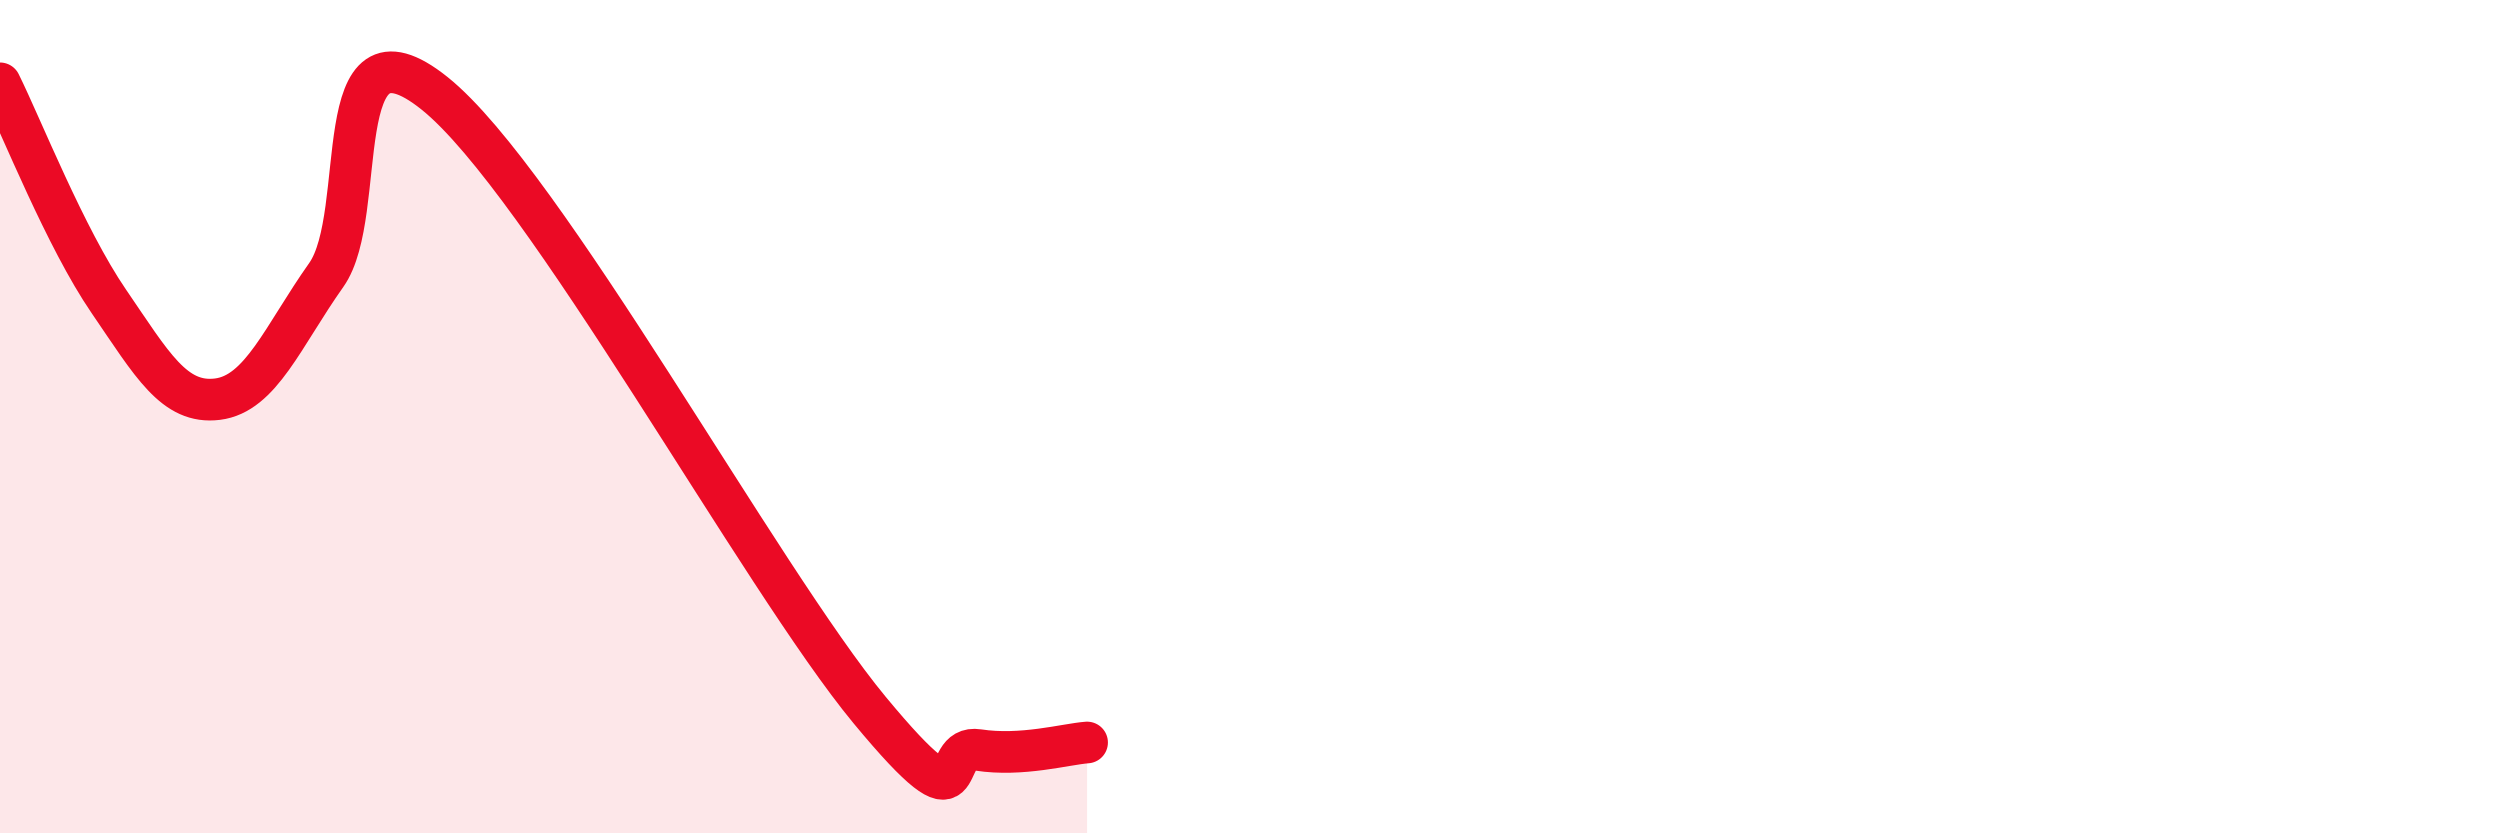
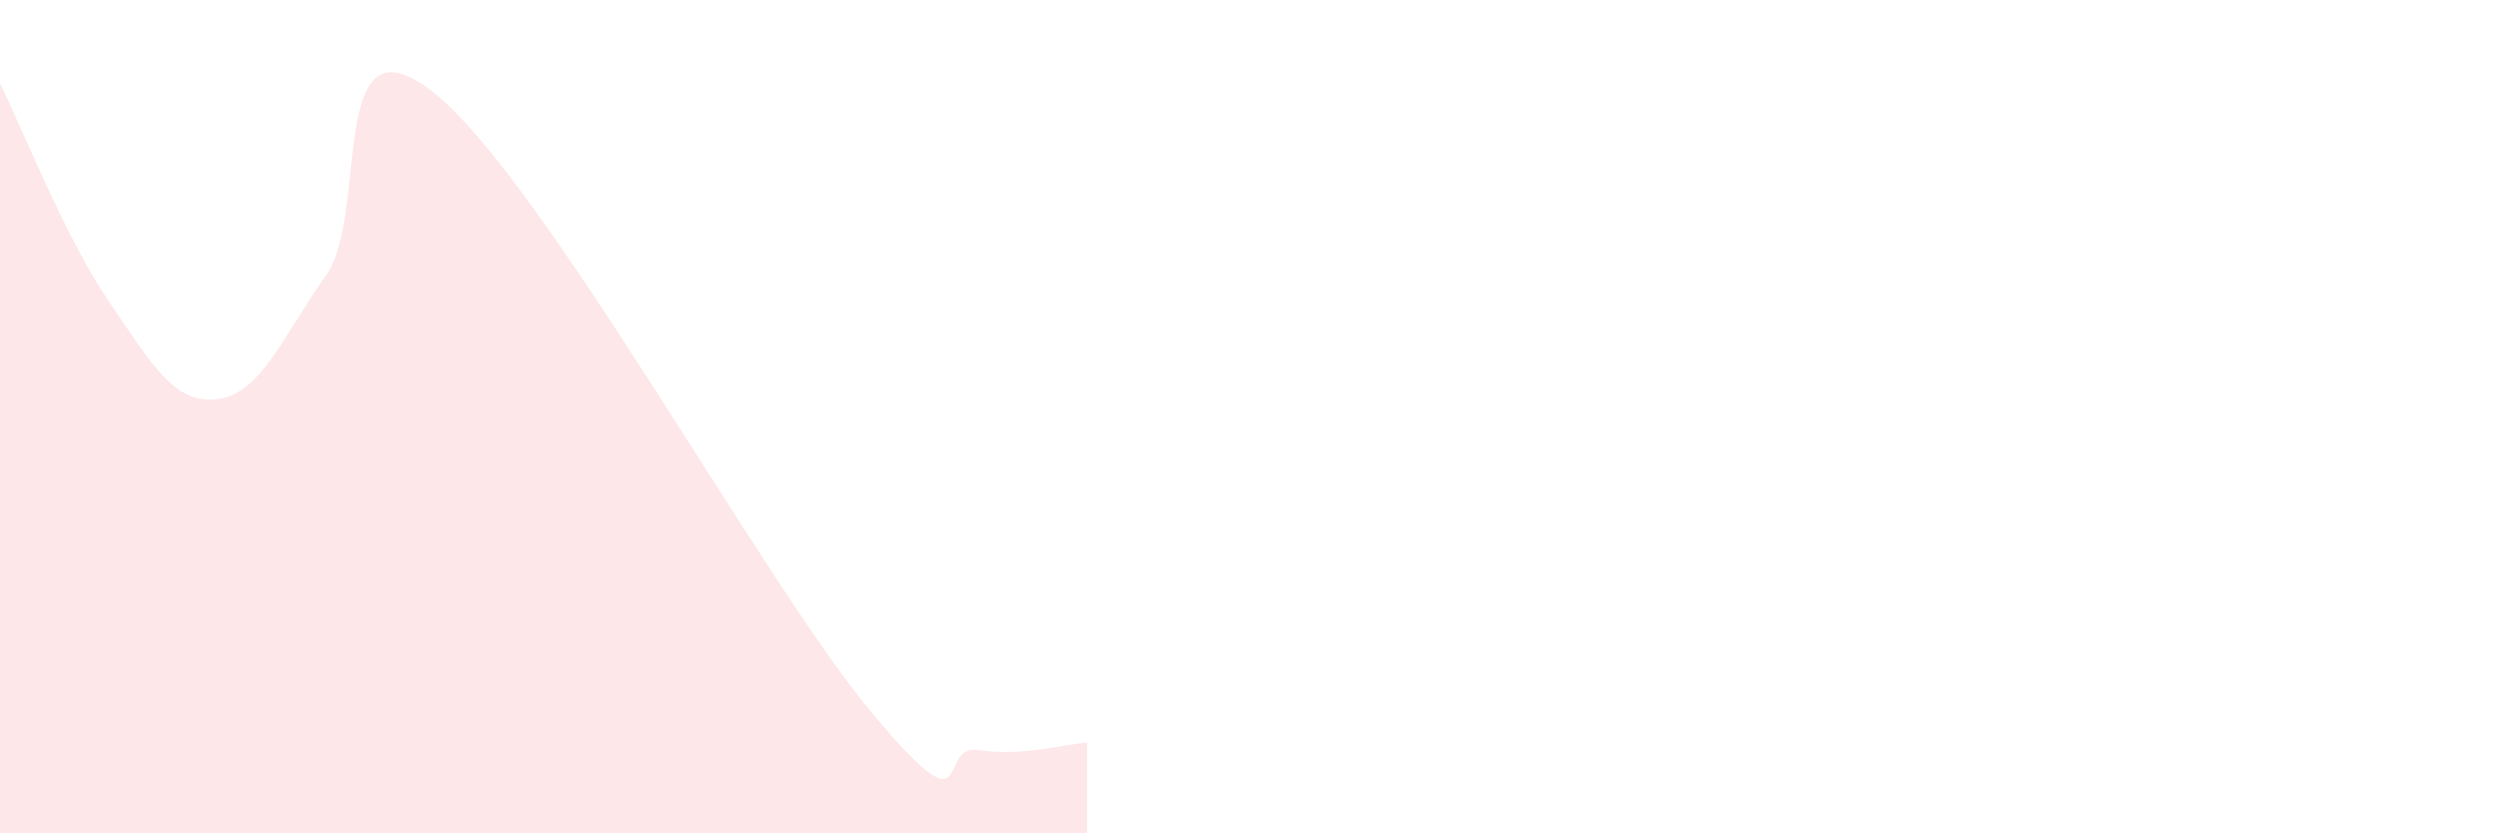
<svg xmlns="http://www.w3.org/2000/svg" width="60" height="20" viewBox="0 0 60 20">
  <path d="M 0,2 C 0.52,3.05 1.57,5.71 2.61,7.23 C 3.65,8.75 4.18,9.71 5.22,9.58 C 6.26,9.45 6.79,8.07 7.83,6.6 C 8.87,5.13 7.82,0.15 10.43,2.24 C 13.04,4.33 18.26,13.89 20.87,17.04 C 23.48,20.19 22.44,17.84 23.48,18 C 24.52,18.16 25.57,17.86 26.09,17.82L26.09 20L0 20Z" fill="#EB0A25" opacity="0.1" stroke-linecap="round" stroke-linejoin="round" />
-   <path d="M 0,2 C 0.52,3.05 1.57,5.71 2.61,7.23 C 3.65,8.75 4.18,9.71 5.22,9.58 C 6.26,9.45 6.79,8.07 7.83,6.6 C 8.87,5.13 7.82,0.15 10.43,2.24 C 13.04,4.33 18.26,13.89 20.87,17.04 C 23.48,20.19 22.44,17.84 23.48,18 C 24.52,18.16 25.57,17.86 26.09,17.82" stroke="#EB0A25" stroke-width="1" fill="none" stroke-linecap="round" stroke-linejoin="round" />
</svg>